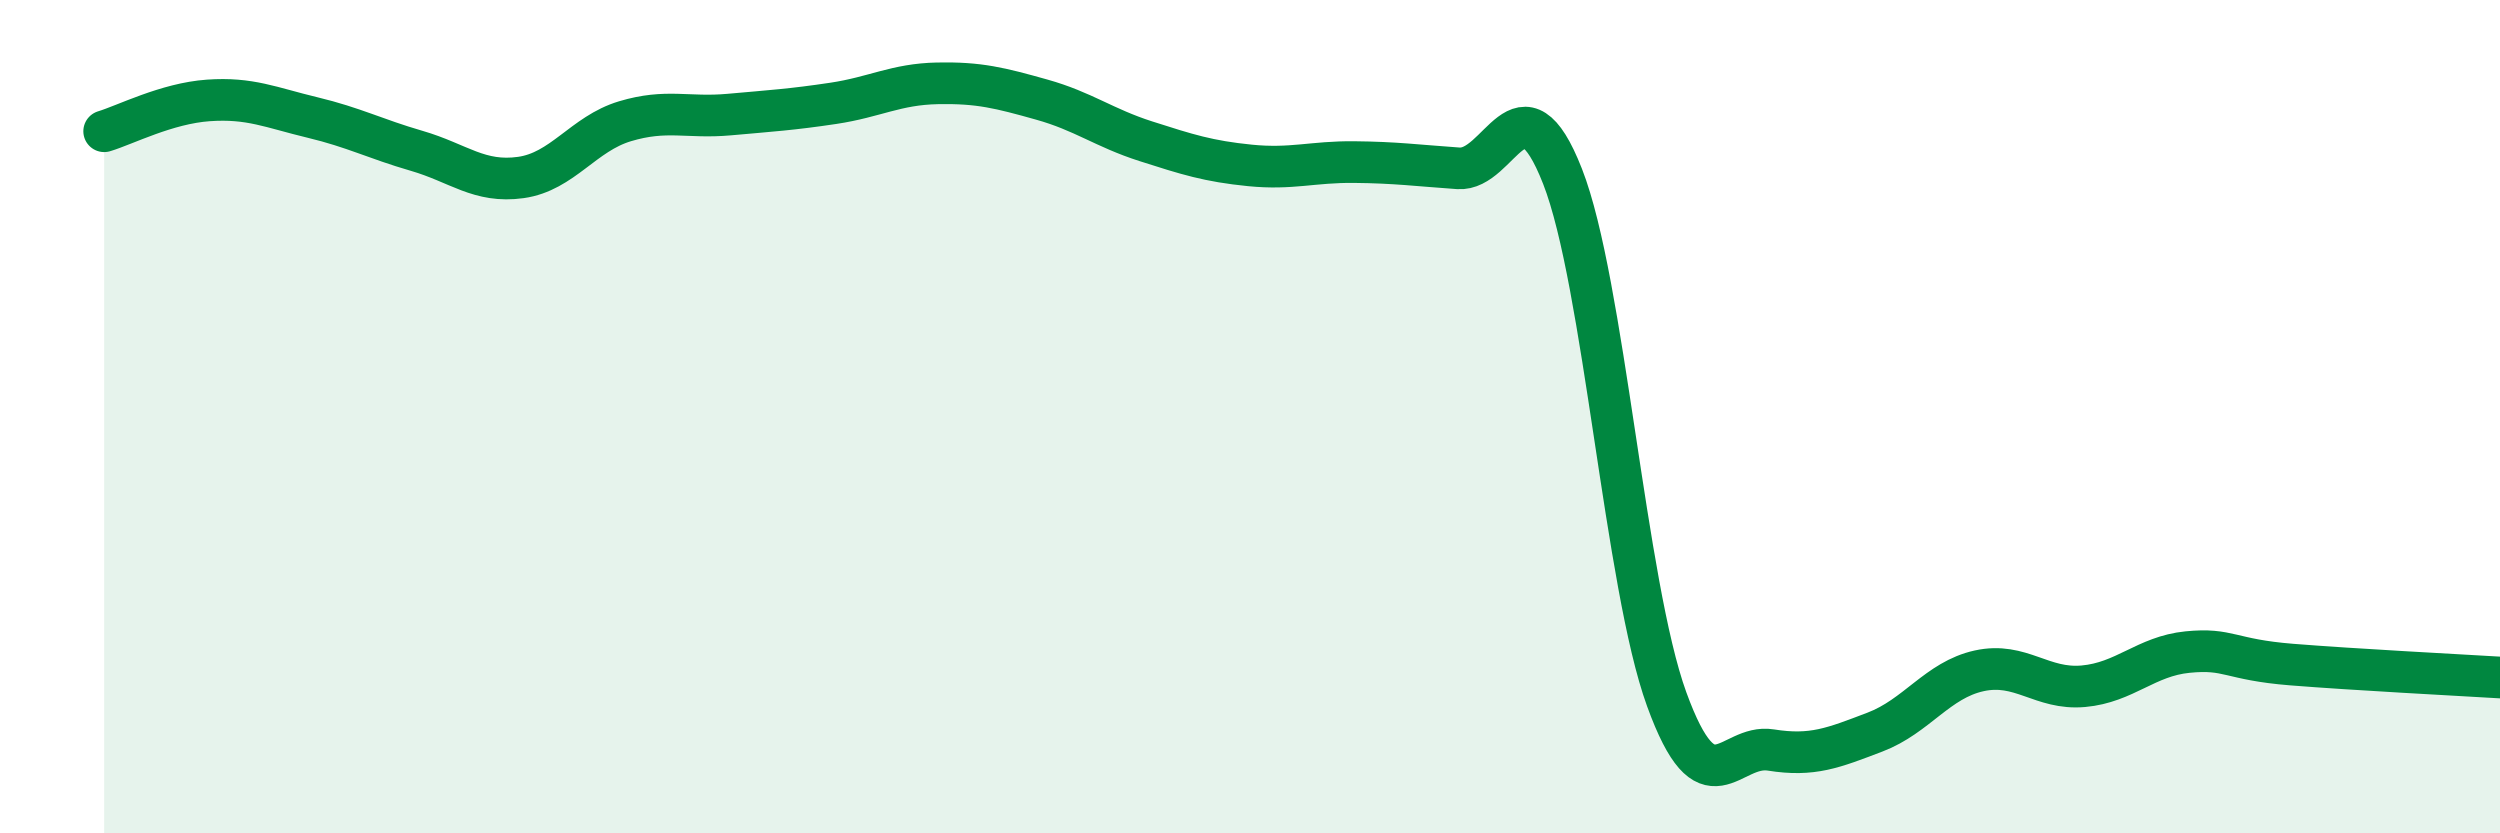
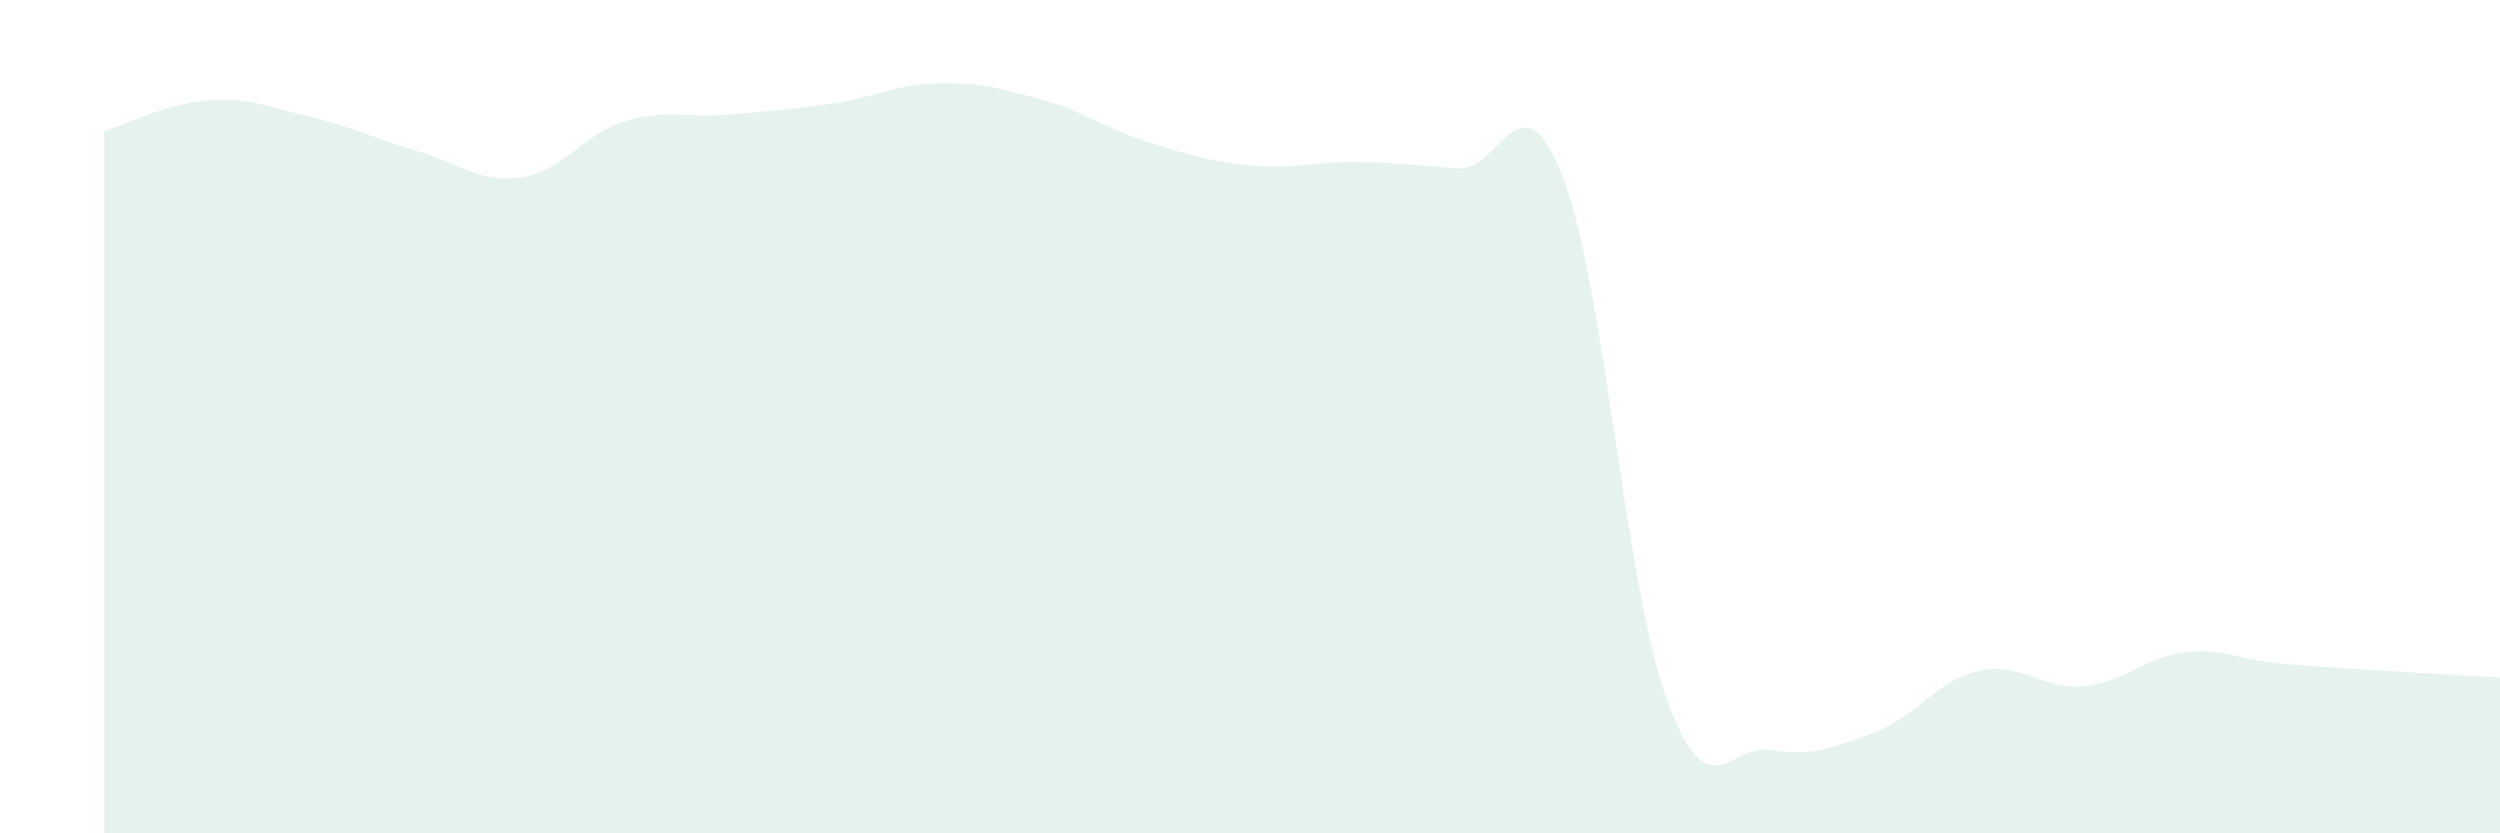
<svg xmlns="http://www.w3.org/2000/svg" width="60" height="20" viewBox="0 0 60 20">
  <path d="M 2.5,3.15 C 3,3 4,2.48 5,2.41 C 6,2.34 6.5,2.58 7.5,2.82 C 8.5,3.06 9,3.33 10,3.62 C 11,3.91 11.5,4.4 12.5,4.26 C 13.5,4.12 14,3.21 15,2.91 C 16,2.61 16.5,2.84 17.5,2.75 C 18.5,2.66 19,2.63 20,2.48 C 21,2.33 21.5,2.02 22.5,2 C 23.5,1.98 24,2.11 25,2.39 C 26,2.67 26.5,3.07 27.5,3.39 C 28.5,3.71 29,3.87 30,3.97 C 31,4.07 31.5,3.88 32.5,3.89 C 33.5,3.9 34,3.97 35,4.04 C 36,4.11 36.5,1.68 37.5,4.23 C 38.5,6.78 39,14.03 40,16.78 C 41,19.53 41.5,17.84 42.5,18 C 43.5,18.16 44,17.95 45,17.57 C 46,17.19 46.5,16.32 47.5,16.1 C 48.5,15.88 49,16.56 50,16.47 C 51,16.38 51.5,15.75 52.5,15.65 C 53.5,15.55 53.5,15.83 55,15.95 C 56.5,16.07 59,16.2 60,16.26L60 20L2.5 20Z" fill="#008740" opacity="0.1" stroke-linecap="round" stroke-linejoin="round" />
-   <path d="M 2.5,3.15 C 3,3 4,2.48 5,2.41 C 6,2.34 6.5,2.58 7.5,2.82 C 8.5,3.06 9,3.33 10,3.62 C 11,3.91 11.5,4.4 12.5,4.26 C 13.5,4.12 14,3.21 15,2.91 C 16,2.61 16.5,2.84 17.5,2.75 C 18.5,2.66 19,2.63 20,2.48 C 21,2.33 21.5,2.02 22.5,2 C 23.5,1.98 24,2.11 25,2.39 C 26,2.67 26.5,3.07 27.5,3.39 C 28.5,3.71 29,3.87 30,3.97 C 31,4.07 31.5,3.88 32.5,3.89 C 33.5,3.9 34,3.97 35,4.04 C 36,4.11 36.5,1.68 37.5,4.23 C 38.5,6.78 39,14.03 40,16.78 C 41,19.53 41.5,17.84 42.5,18 C 43.5,18.16 44,17.95 45,17.57 C 46,17.19 46.5,16.32 47.5,16.1 C 48.5,15.88 49,16.56 50,16.47 C 51,16.38 51.5,15.75 52.5,15.65 C 53.5,15.55 53.5,15.83 55,15.95 C 56.5,16.07 59,16.2 60,16.26" stroke="#008740" stroke-width="1" fill="none" stroke-linecap="round" stroke-linejoin="round" />
</svg>